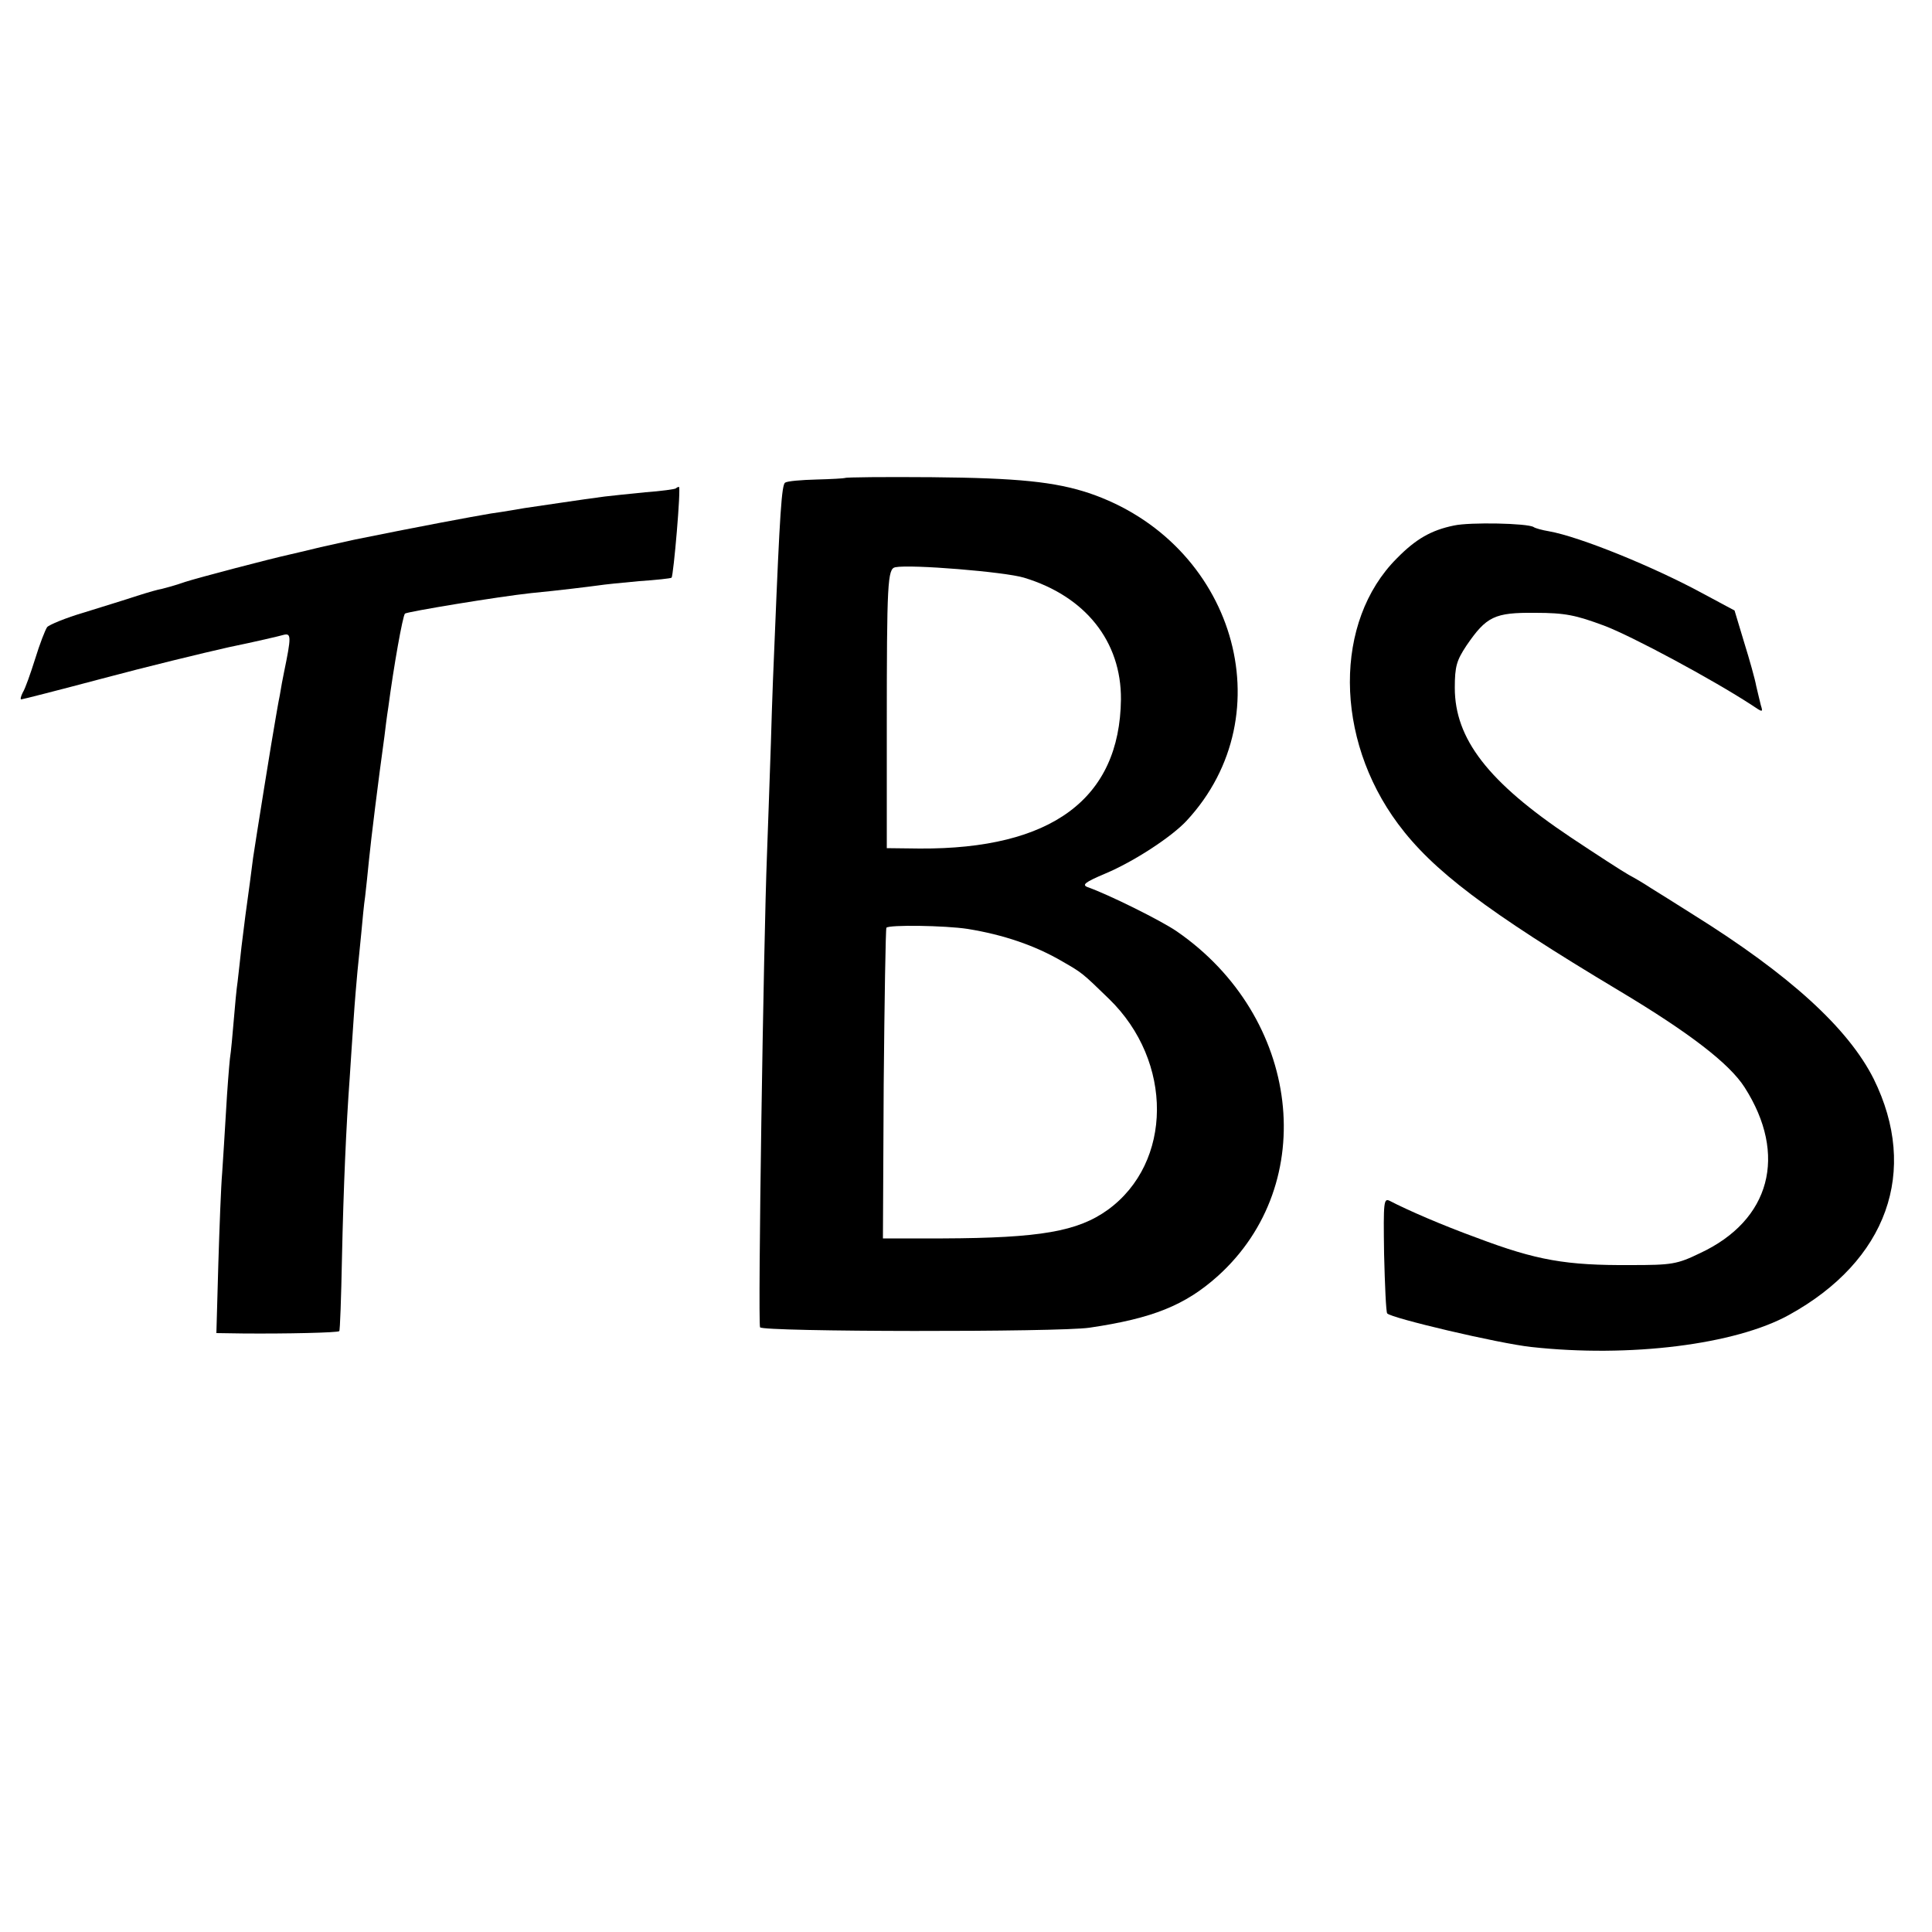
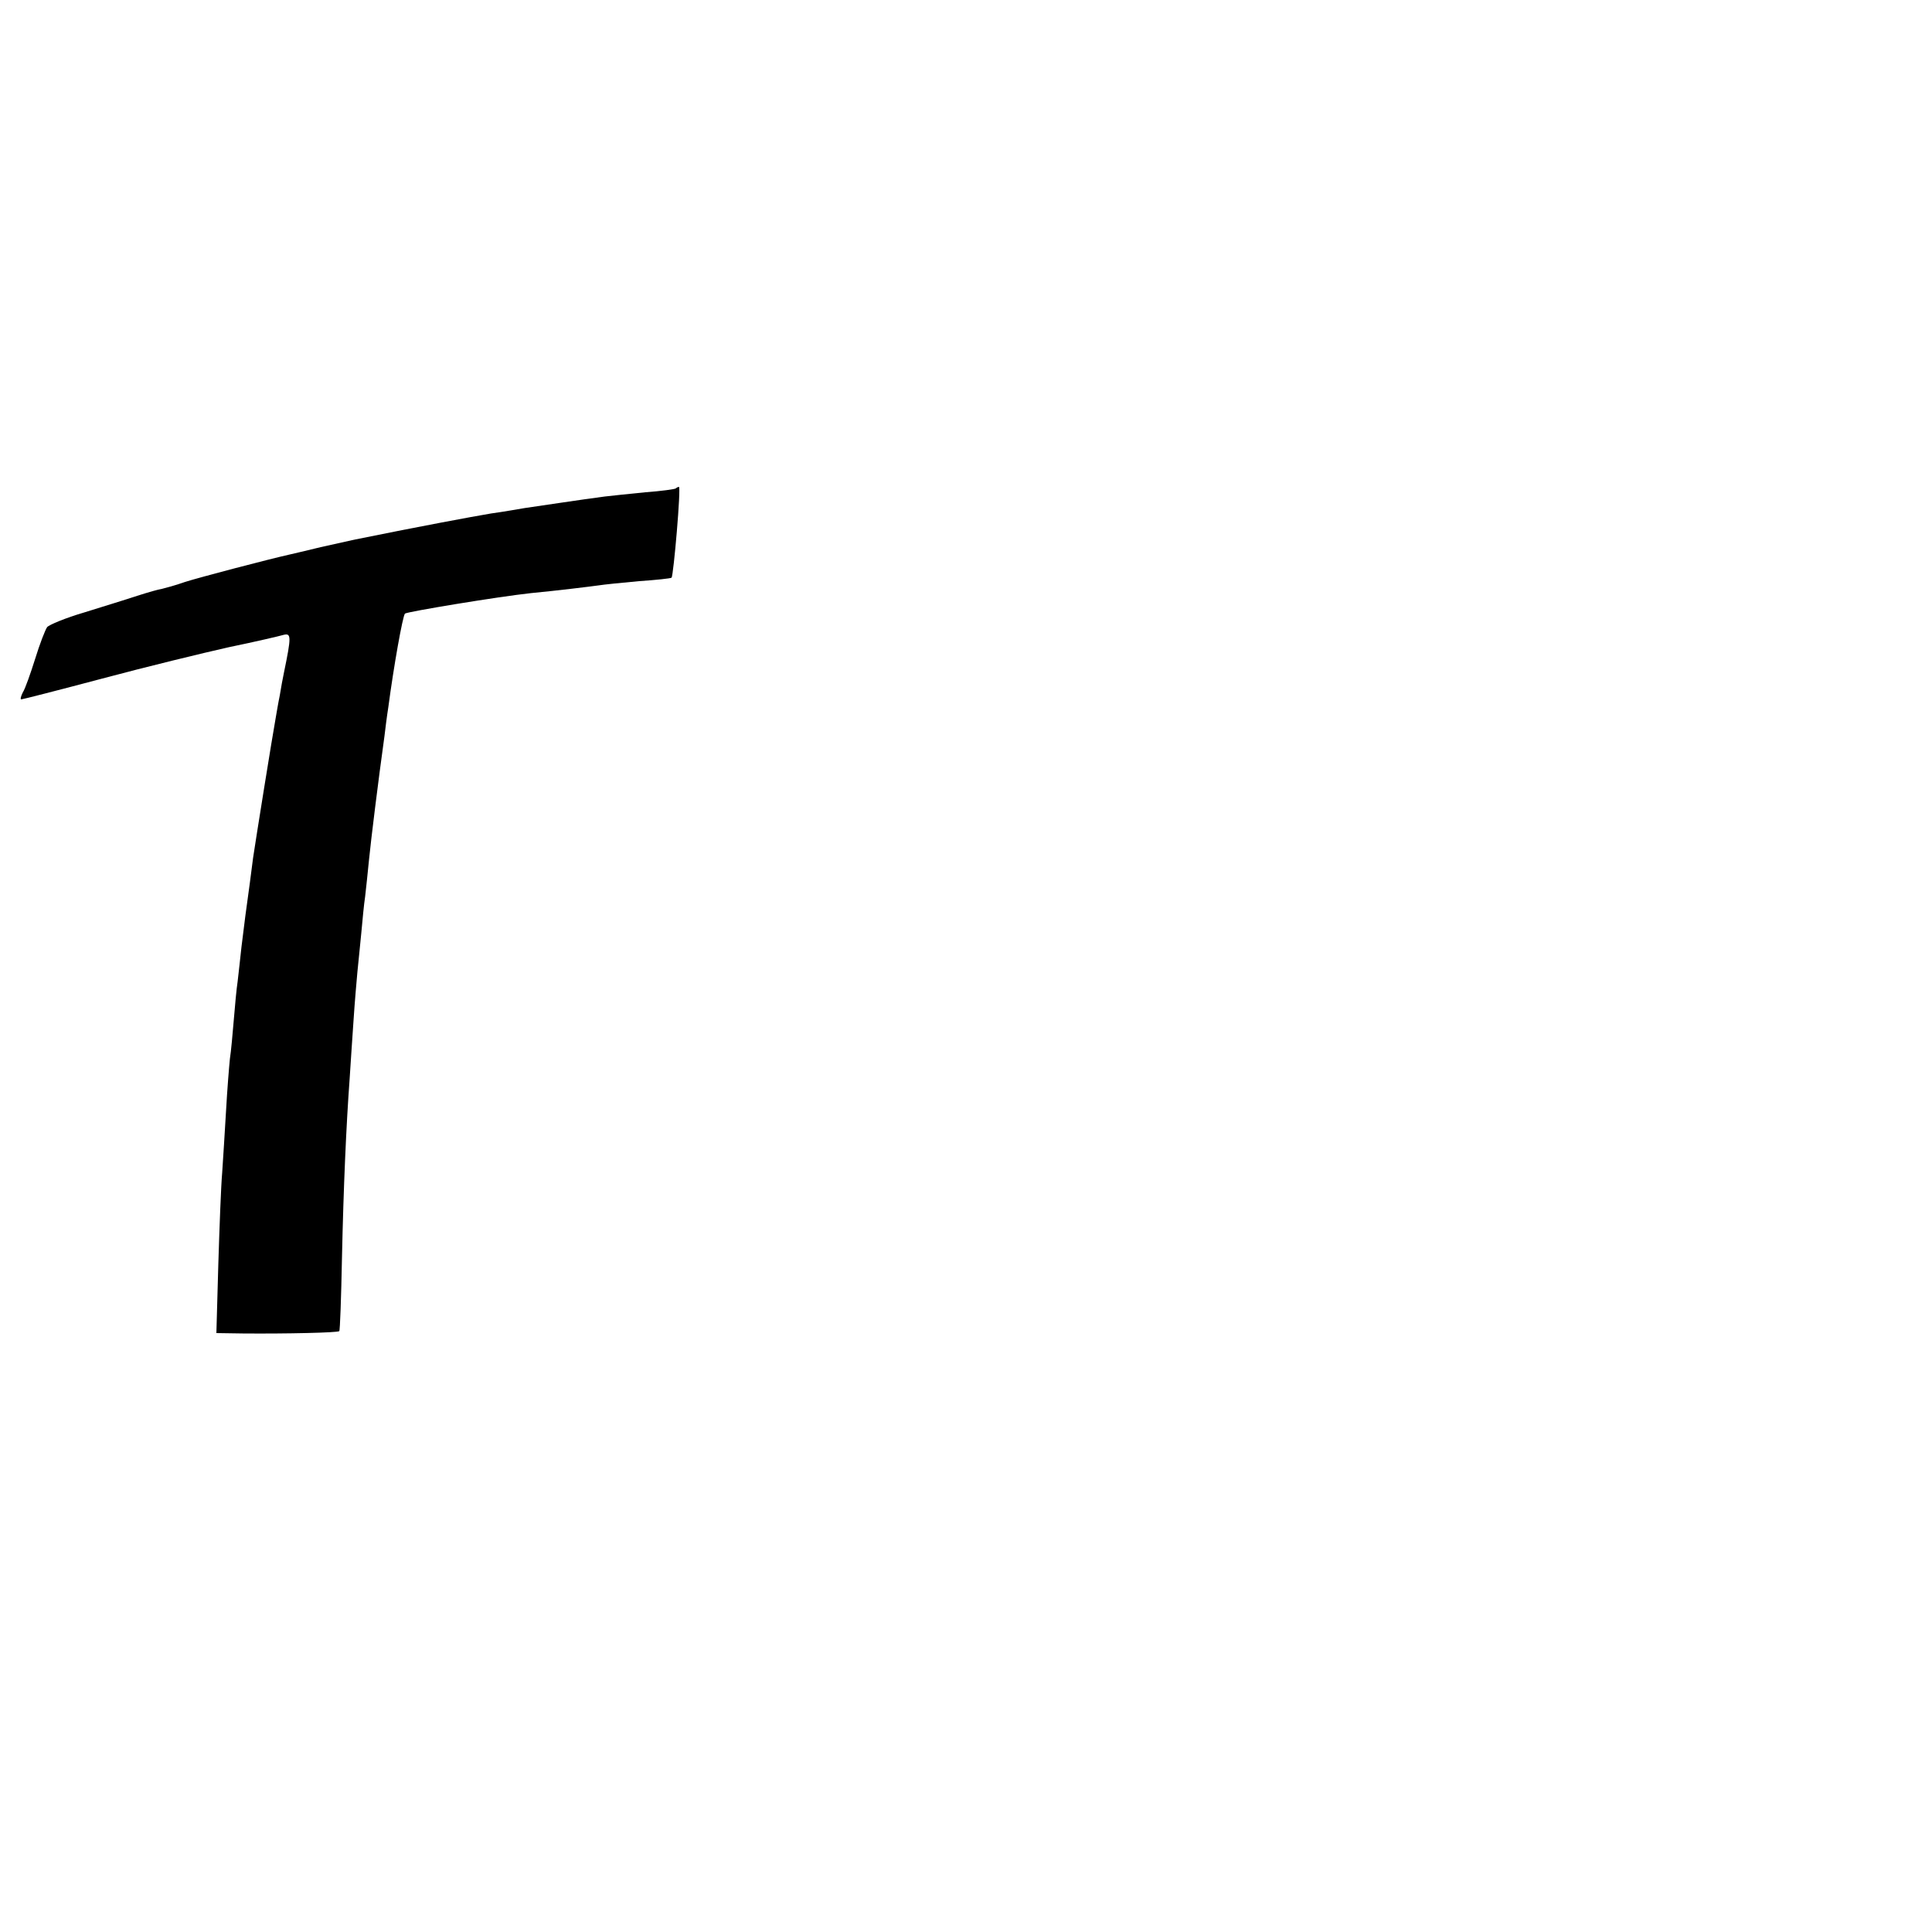
<svg xmlns="http://www.w3.org/2000/svg" version="1.0" width="500pt" height="500pt" viewBox="0 0 500 500" preserveAspectRatio="xMidYMid meet">
  <g transform="translate(0,500) scale(0.1,-0.1)" fill="#000000" stroke="none">
-     <path d="M2187 3763 c-2 -1 -35 -3 -74 -4 -39 -1 -75 -4 -81 -8 -9 -5 -14 -80 -27 -401 -2 -41 -7 -165 -10 -275 -4 -110 -8 -238 -10 -285 -9 -224 -24 -1209 -18 -1225 4 -12 775 -13 853 -1 163 24 247 58 331 133 267 240 215 672 -106 893 -41 28 -176 95 -230 114 -16 6 -7 13 45 35 74 31 172 95 211 137 256 276 123 721 -253 848 -88 29 -183 39 -406 41 -122 1 -224 0 -225 -2z m463 -258 c159 -48 252 -165 251 -315 -3 -257 -179 -388 -521 -386 l-85 1 0 310 c0 379 2 413 22 417 40 8 284 -12 333 -27z m-146 -909 c93 -15 175 -43 245 -84 52 -30 51 -29 121 -97 167 -162 165 -424 -3 -546 -78 -56 -175 -73 -427 -74 l-155 0 2 398 c2 219 5 402 7 406 6 8 151 6 210 -3z" />
-     <path d="M1749 3736 c-2 -2 -38 -7 -79 -10 -41 -4 -88 -9 -105 -11 -55 -7 -186 -27 -208 -30 -12 -2 -51 -9 -87 -14 -53 -9 -177 -32 -350 -67 -14 -3 -54 -12 -90 -20 -36 -9 -72 -17 -80 -19 -54 -12 -233 -59 -271 -71 -25 -9 -52 -16 -60 -18 -8 -1 -36 -9 -64 -18 -27 -9 -89 -28 -137 -43 -48 -14 -91 -32 -96 -38 -5 -7 -19 -43 -31 -82 -12 -38 -26 -78 -32 -87 -5 -10 -7 -18 -4 -18 3 0 97 24 210 54 112 30 260 66 327 81 68 14 132 29 142 32 20 5 20 -5 1 -97 -3 -14 -8 -41 -11 -60 -4 -19 -8 -44 -10 -55 -9 -49 -53 -324 -59 -365 -5 -41 -11 -84 -20 -150 -2 -14 -6 -50 -10 -80 -3 -30 -8 -71 -10 -90 -3 -19 -7 -64 -10 -100 -3 -36 -7 -81 -10 -100 -2 -19 -7 -80 -10 -135 -3 -55 -8 -127 -10 -160 -3 -33 -7 -140 -10 -237 l-5 -178 68 -1 c112 -1 246 2 250 6 2 1 5 87 7 189 4 185 11 344 20 466 2 36 7 103 10 150 3 47 8 103 10 125 2 22 7 67 10 100 3 33 7 76 10 95 2 19 7 62 10 95 5 51 24 205 40 320 2 17 6 50 10 75 14 106 37 235 43 242 6 5 242 44 326 53 73 7 153 17 175 20 12 2 60 7 105 11 44 3 82 7 84 9 5 5 25 235 19 235 -2 0 -6 -2 -8 -4z" />
-     <path d="M3763 3640 c-59 -12 -99 -35 -148 -85 -163 -163 -162 -465 3 -687 89 -120 228 -226 574 -433 182 -109 284 -188 323 -249 112 -175 67 -344 -115 -429 -60 -29 -73 -31 -180 -31 -167 -1 -243 12 -399 71 -88 32 -178 71 -224 95 -16 8 -17 0 -15 -137 2 -81 5 -150 8 -154 9 -12 289 -78 373 -87 254 -28 528 6 667 83 254 140 337 372 219 611 -66 131 -217 269 -467 425 -46 29 -95 60 -110 69 -15 10 -40 25 -57 34 -16 9 -84 53 -150 97 -214 143 -300 255 -300 387 0 56 5 71 30 109 52 76 73 86 178 85 78 0 105 -6 178 -33 72 -27 282 -140 383 -206 28 -19 29 -19 23 0 -3 11 -8 34 -12 50 -3 17 -17 67 -31 112 l-25 83 -82 44 c-129 70 -319 147 -398 161 -18 3 -36 8 -40 11 -16 10 -165 13 -206 4z" />
+     <path d="M1749 3736 c-2 -2 -38 -7 -79 -10 -41 -4 -88 -9 -105 -11 -55 -7 -186 -27 -208 -30 -12 -2 -51 -9 -87 -14 -53 -9 -177 -32 -350 -67 -14 -3 -54 -12 -90 -20 -36 -9 -72 -17 -80 -19 -54 -12 -233 -59 -271 -71 -25 -9 -52 -16 -60 -18 -8 -1 -36 -9 -64 -18 -27 -9 -89 -28 -137 -43 -48 -14 -91 -32 -96 -38 -5 -7 -19 -43 -31 -82 -12 -38 -26 -78 -32 -87 -5 -10 -7 -18 -4 -18 3 0 97 24 210 54 112 30 260 66 327 81 68 14 132 29 142 32 20 5 20 -5 1 -97 -3 -14 -8 -41 -11 -60 -4 -19 -8 -44 -10 -55 -9 -49 -53 -324 -59 -365 -5 -41 -11 -84 -20 -150 -2 -14 -6 -50 -10 -80 -3 -30 -8 -71 -10 -90 -3 -19 -7 -64 -10 -100 -3 -36 -7 -81 -10 -100 -2 -19 -7 -80 -10 -135 -3 -55 -8 -127 -10 -160 -3 -33 -7 -140 -10 -237 l-5 -178 68 -1 c112 -1 246 2 250 6 2 1 5 87 7 189 4 185 11 344 20 466 2 36 7 103 10 150 3 47 8 103 10 125 2 22 7 67 10 100 3 33 7 76 10 95 2 19 7 62 10 95 5 51 24 205 40 320 2 17 6 50 10 75 14 106 37 235 43 242 6 5 242 44 326 53 73 7 153 17 175 20 12 2 60 7 105 11 44 3 82 7 84 9 5 5 25 235 19 235 -2 0 -6 -2 -8 -4" />
  </g>
</svg>